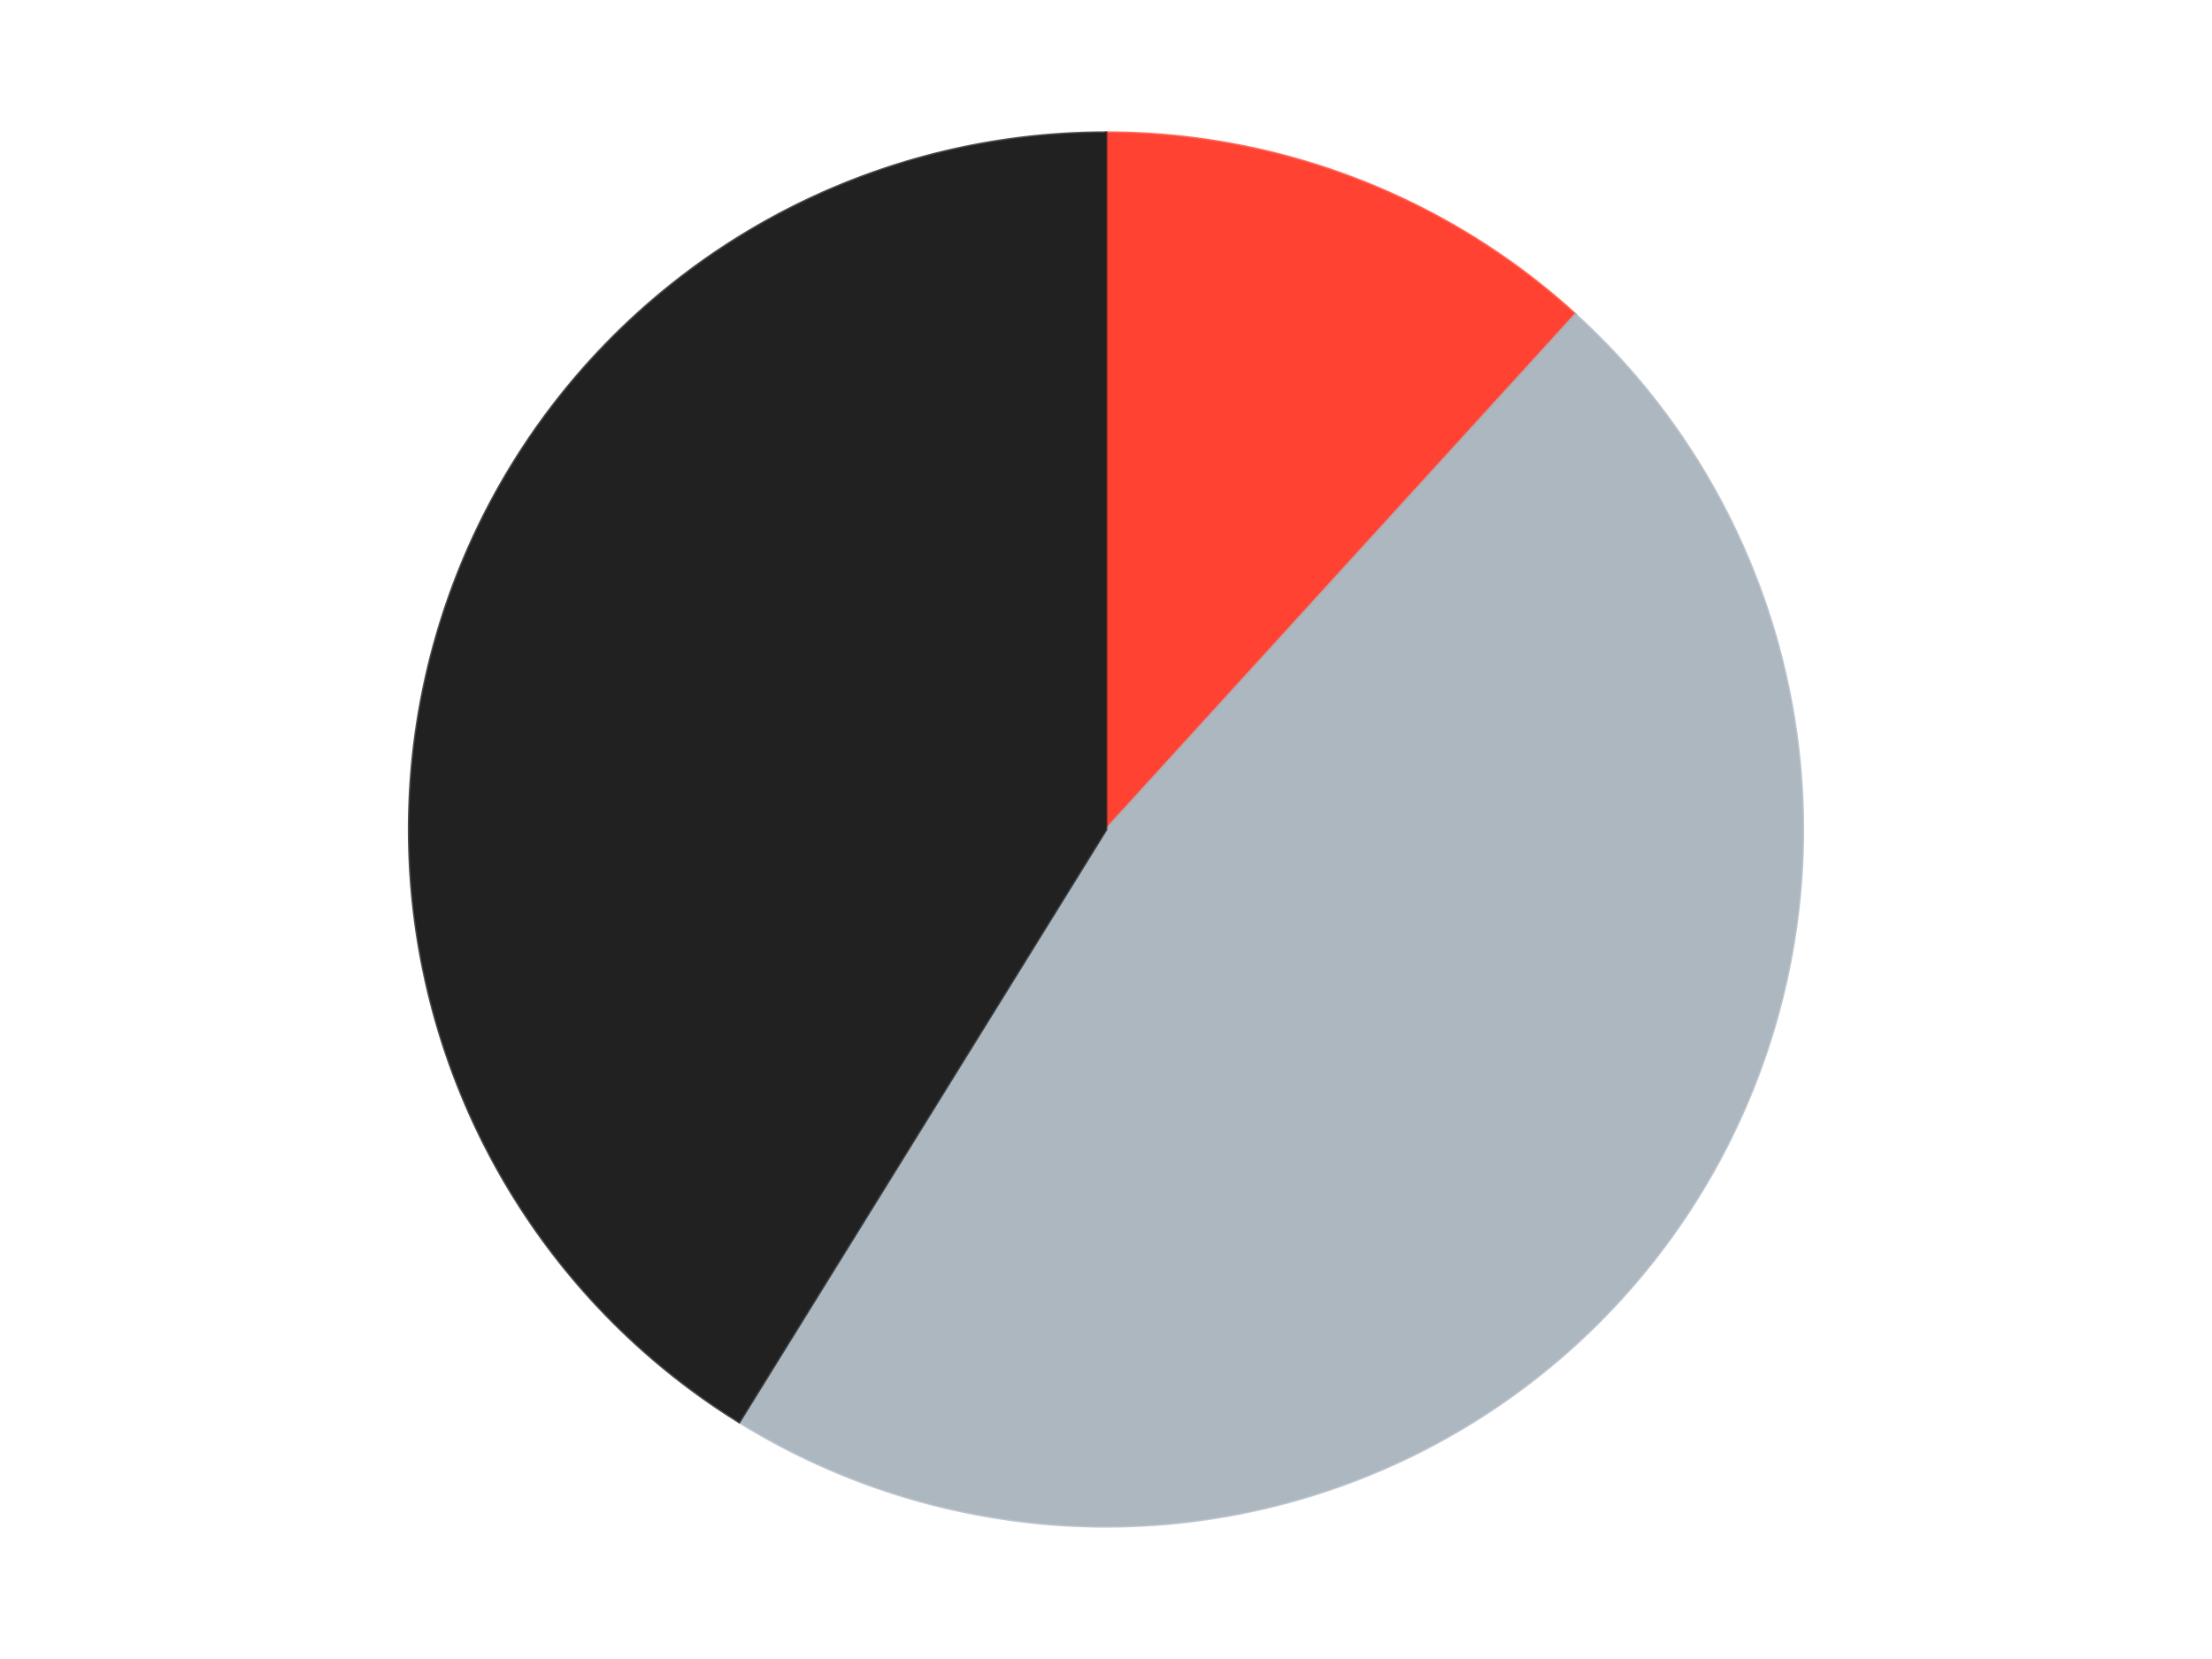
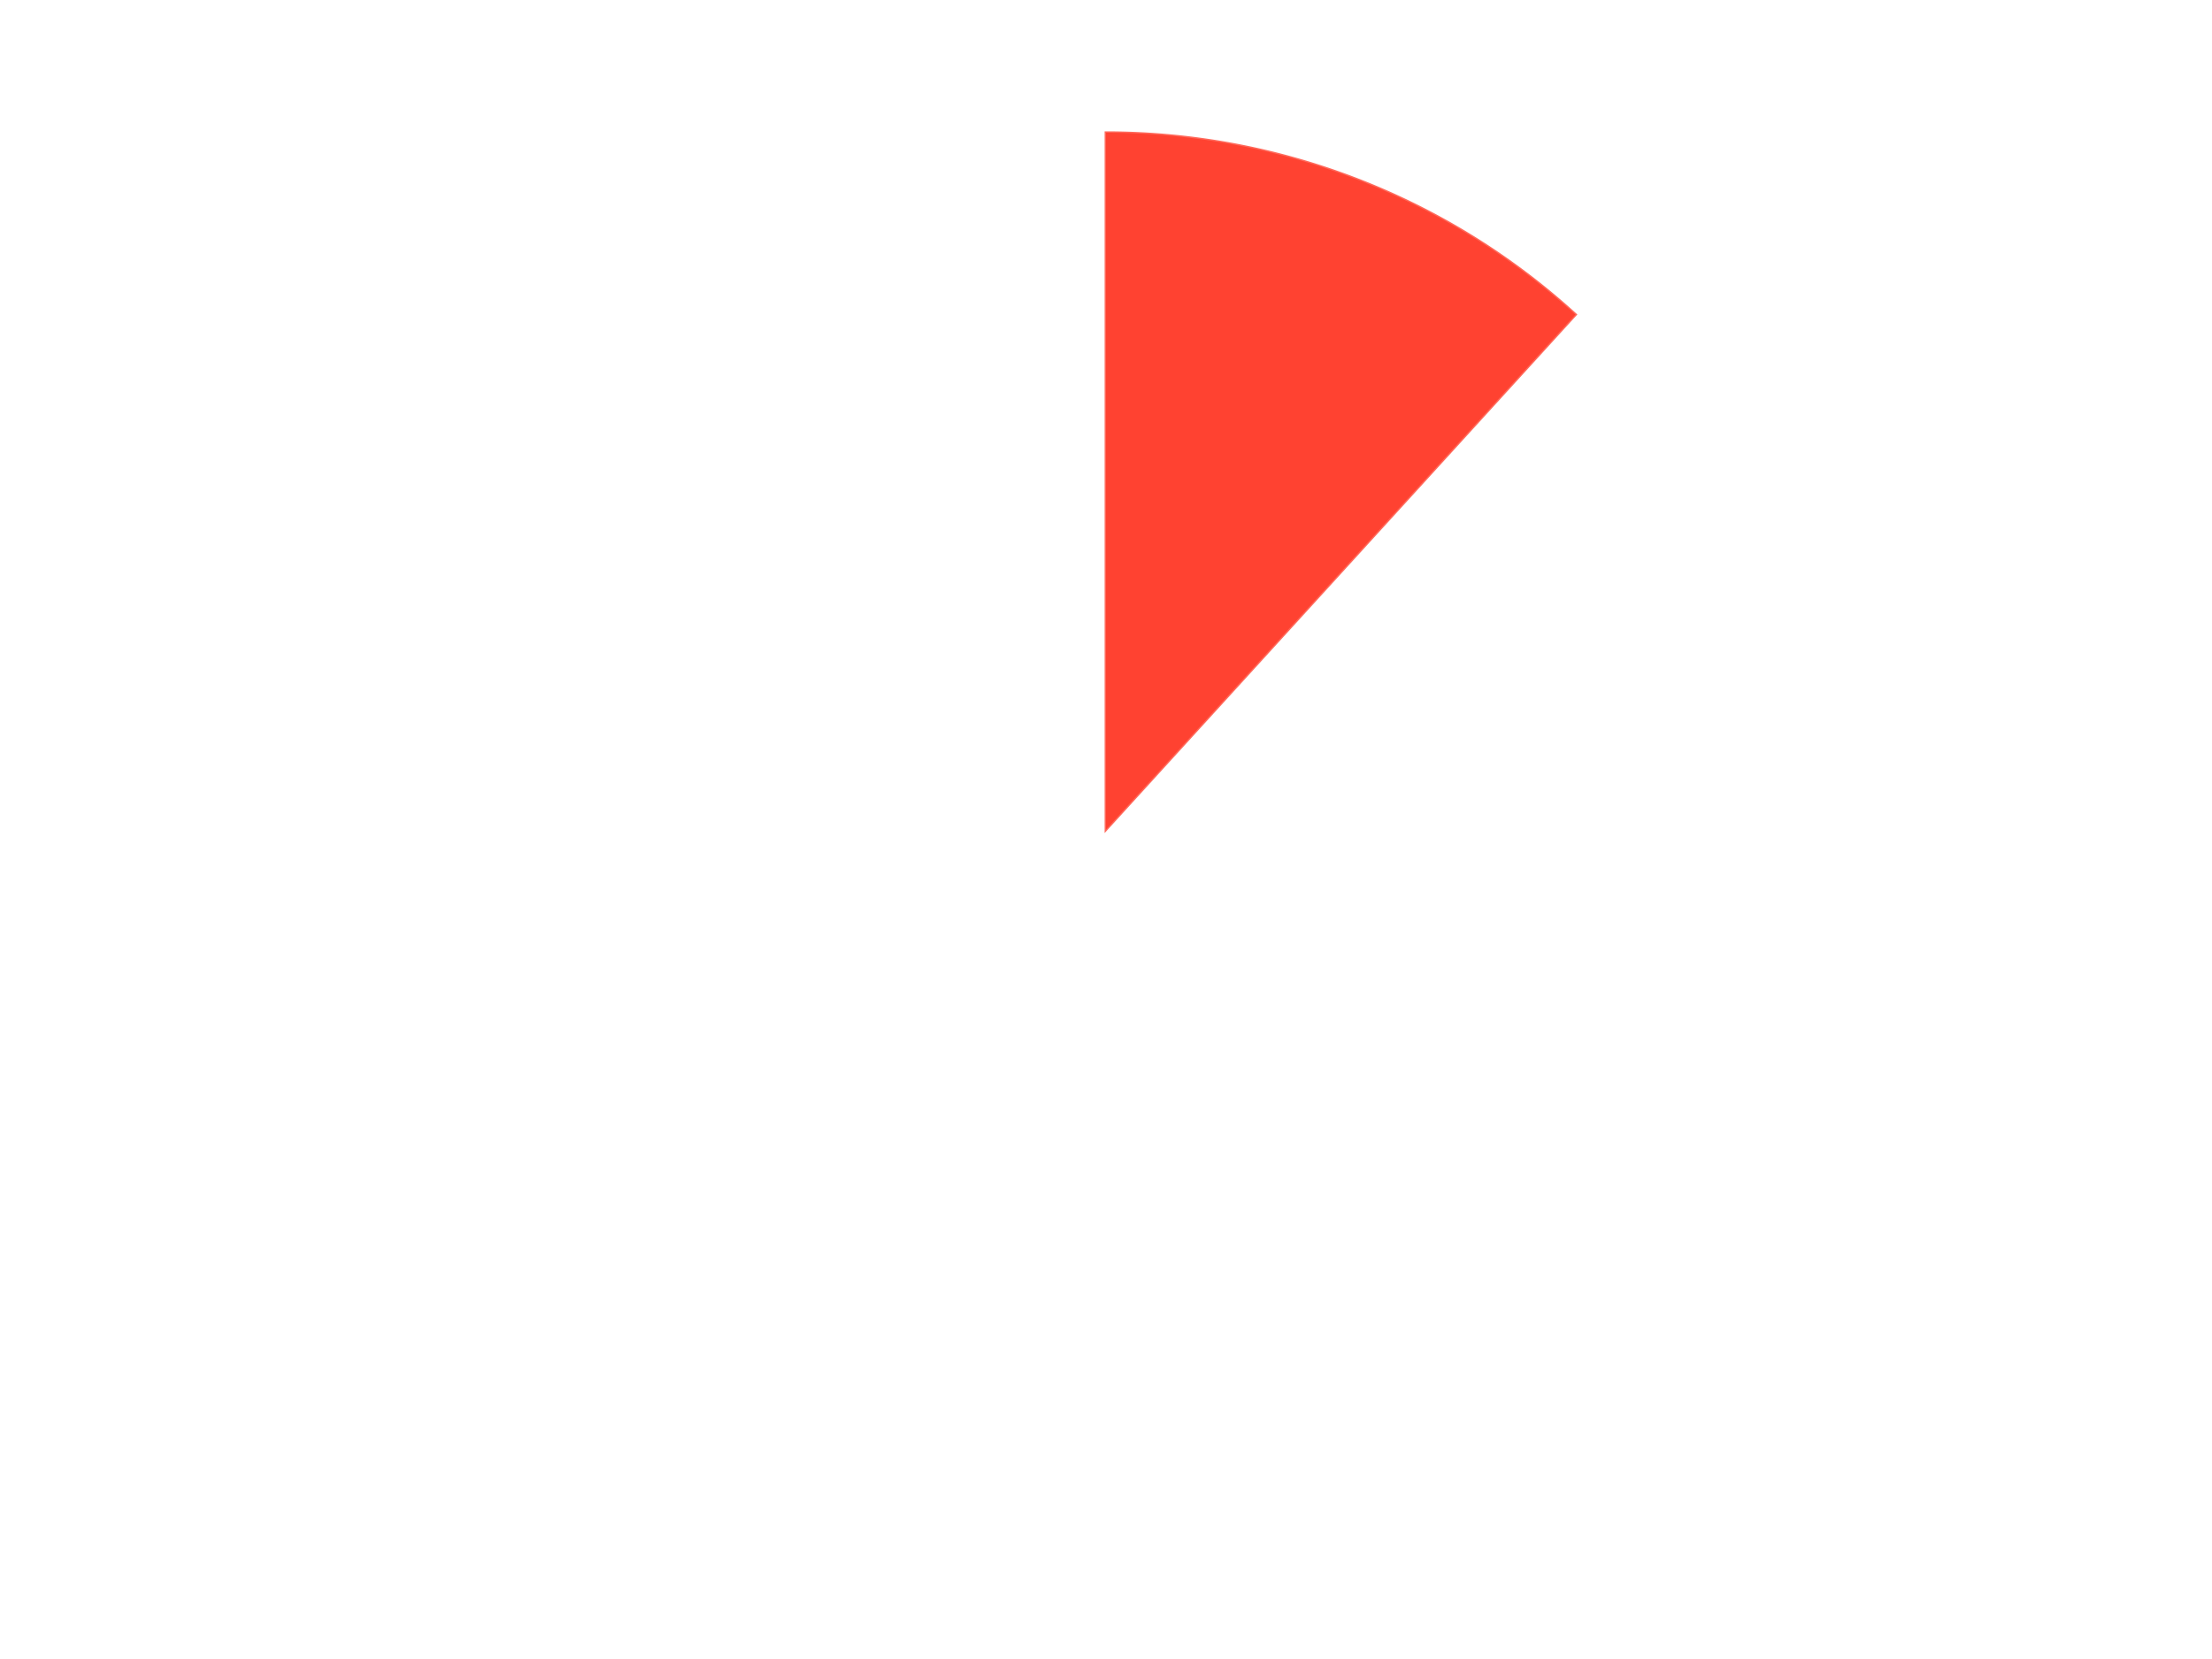
<svg xmlns="http://www.w3.org/2000/svg" xmlns:xlink="http://www.w3.org/1999/xlink" id="chart-701cc266-437b-4980-9446-b895e4144fc5" class="pygal-chart" viewBox="0 0 800 600">
  <defs>
    <style type="text/css">#chart-701cc266-437b-4980-9446-b895e4144fc5{-webkit-user-select:none;-webkit-font-smoothing:antialiased;font-family:Consolas,"Liberation Mono",Menlo,Courier,monospace}#chart-701cc266-437b-4980-9446-b895e4144fc5 .title{font-family:Consolas,"Liberation Mono",Menlo,Courier,monospace;font-size:16px}#chart-701cc266-437b-4980-9446-b895e4144fc5 .legends .legend text{font-family:Consolas,"Liberation Mono",Menlo,Courier,monospace;font-size:14px}#chart-701cc266-437b-4980-9446-b895e4144fc5 .axis text{font-family:Consolas,"Liberation Mono",Menlo,Courier,monospace;font-size:10px}#chart-701cc266-437b-4980-9446-b895e4144fc5 .axis text.major{font-family:Consolas,"Liberation Mono",Menlo,Courier,monospace;font-size:10px}#chart-701cc266-437b-4980-9446-b895e4144fc5 .text-overlay text.value{font-family:Consolas,"Liberation Mono",Menlo,Courier,monospace;font-size:16px}#chart-701cc266-437b-4980-9446-b895e4144fc5 .text-overlay text.label{font-family:Consolas,"Liberation Mono",Menlo,Courier,monospace;font-size:10px}#chart-701cc266-437b-4980-9446-b895e4144fc5 .tooltip{font-family:Consolas,"Liberation Mono",Menlo,Courier,monospace;font-size:14px}#chart-701cc266-437b-4980-9446-b895e4144fc5 text.no_data{font-family:Consolas,"Liberation Mono",Menlo,Courier,monospace;font-size:64px}
#chart-701cc266-437b-4980-9446-b895e4144fc5{background-color:transparent}#chart-701cc266-437b-4980-9446-b895e4144fc5 path,#chart-701cc266-437b-4980-9446-b895e4144fc5 line,#chart-701cc266-437b-4980-9446-b895e4144fc5 rect,#chart-701cc266-437b-4980-9446-b895e4144fc5 circle{-webkit-transition:150ms;-moz-transition:150ms;transition:150ms}#chart-701cc266-437b-4980-9446-b895e4144fc5 .graph &gt; .background{fill:transparent}#chart-701cc266-437b-4980-9446-b895e4144fc5 .plot &gt; .background{fill:transparent}#chart-701cc266-437b-4980-9446-b895e4144fc5 .graph{fill:rgba(0,0,0,.87)}#chart-701cc266-437b-4980-9446-b895e4144fc5 text.no_data{fill:rgba(0,0,0,1)}#chart-701cc266-437b-4980-9446-b895e4144fc5 .title{fill:rgba(0,0,0,1)}#chart-701cc266-437b-4980-9446-b895e4144fc5 .legends .legend text{fill:rgba(0,0,0,.87)}#chart-701cc266-437b-4980-9446-b895e4144fc5 .legends .legend:hover text{fill:rgba(0,0,0,1)}#chart-701cc266-437b-4980-9446-b895e4144fc5 .axis .line{stroke:rgba(0,0,0,1)}#chart-701cc266-437b-4980-9446-b895e4144fc5 .axis .guide.line{stroke:rgba(0,0,0,.54)}#chart-701cc266-437b-4980-9446-b895e4144fc5 .axis .major.line{stroke:rgba(0,0,0,.87)}#chart-701cc266-437b-4980-9446-b895e4144fc5 .axis text.major{fill:rgba(0,0,0,1)}#chart-701cc266-437b-4980-9446-b895e4144fc5 .axis.y .guides:hover .guide.line,#chart-701cc266-437b-4980-9446-b895e4144fc5 .line-graph .axis.x .guides:hover .guide.line,#chart-701cc266-437b-4980-9446-b895e4144fc5 .stackedline-graph .axis.x .guides:hover .guide.line,#chart-701cc266-437b-4980-9446-b895e4144fc5 .xy-graph .axis.x .guides:hover .guide.line{stroke:rgba(0,0,0,1)}#chart-701cc266-437b-4980-9446-b895e4144fc5 .axis .guides:hover text{fill:rgba(0,0,0,1)}#chart-701cc266-437b-4980-9446-b895e4144fc5 .reactive{fill-opacity:1.0;stroke-opacity:.8;stroke-width:1}#chart-701cc266-437b-4980-9446-b895e4144fc5 .ci{stroke:rgba(0,0,0,.87)}#chart-701cc266-437b-4980-9446-b895e4144fc5 .reactive.active,#chart-701cc266-437b-4980-9446-b895e4144fc5 .active .reactive{fill-opacity:0.6;stroke-opacity:.9;stroke-width:4}#chart-701cc266-437b-4980-9446-b895e4144fc5 .ci .reactive.active{stroke-width:1.5}#chart-701cc266-437b-4980-9446-b895e4144fc5 .series text{fill:rgba(0,0,0,1)}#chart-701cc266-437b-4980-9446-b895e4144fc5 .tooltip rect{fill:transparent;stroke:rgba(0,0,0,1);-webkit-transition:opacity 150ms;-moz-transition:opacity 150ms;transition:opacity 150ms}#chart-701cc266-437b-4980-9446-b895e4144fc5 .tooltip .label{fill:rgba(0,0,0,.87)}#chart-701cc266-437b-4980-9446-b895e4144fc5 .tooltip .label{fill:rgba(0,0,0,.87)}#chart-701cc266-437b-4980-9446-b895e4144fc5 .tooltip .legend{font-size:.8em;fill:rgba(0,0,0,.54)}#chart-701cc266-437b-4980-9446-b895e4144fc5 .tooltip .x_label{font-size:.6em;fill:rgba(0,0,0,1)}#chart-701cc266-437b-4980-9446-b895e4144fc5 .tooltip .xlink{font-size:.5em;text-decoration:underline}#chart-701cc266-437b-4980-9446-b895e4144fc5 .tooltip .value{font-size:1.5em}#chart-701cc266-437b-4980-9446-b895e4144fc5 .bound{font-size:.5em}#chart-701cc266-437b-4980-9446-b895e4144fc5 .max-value{font-size:.75em;fill:rgba(0,0,0,.54)}#chart-701cc266-437b-4980-9446-b895e4144fc5 .map-element{fill:transparent;stroke:rgba(0,0,0,.54) !important}#chart-701cc266-437b-4980-9446-b895e4144fc5 .map-element .reactive{fill-opacity:inherit;stroke-opacity:inherit}#chart-701cc266-437b-4980-9446-b895e4144fc5 .color-0,#chart-701cc266-437b-4980-9446-b895e4144fc5 .color-0 a:visited{stroke:#F44336;fill:#F44336}#chart-701cc266-437b-4980-9446-b895e4144fc5 .color-1,#chart-701cc266-437b-4980-9446-b895e4144fc5 .color-1 a:visited{stroke:#3F51B5;fill:#3F51B5}#chart-701cc266-437b-4980-9446-b895e4144fc5 .color-2,#chart-701cc266-437b-4980-9446-b895e4144fc5 .color-2 a:visited{stroke:#009688;fill:#009688}#chart-701cc266-437b-4980-9446-b895e4144fc5 .text-overlay .color-0 text{fill:black}#chart-701cc266-437b-4980-9446-b895e4144fc5 .text-overlay .color-1 text{fill:black}#chart-701cc266-437b-4980-9446-b895e4144fc5 .text-overlay .color-2 text{fill:black}
#chart-701cc266-437b-4980-9446-b895e4144fc5 text.no_data{text-anchor:middle}#chart-701cc266-437b-4980-9446-b895e4144fc5 .guide.line{fill:none}#chart-701cc266-437b-4980-9446-b895e4144fc5 .centered{text-anchor:middle}#chart-701cc266-437b-4980-9446-b895e4144fc5 .title{text-anchor:middle}#chart-701cc266-437b-4980-9446-b895e4144fc5 .legends .legend text{fill-opacity:1}#chart-701cc266-437b-4980-9446-b895e4144fc5 .axis.x text{text-anchor:middle}#chart-701cc266-437b-4980-9446-b895e4144fc5 .axis.x:not(.web) text[transform]{text-anchor:start}#chart-701cc266-437b-4980-9446-b895e4144fc5 .axis.x:not(.web) text[transform].backwards{text-anchor:end}#chart-701cc266-437b-4980-9446-b895e4144fc5 .axis.y text{text-anchor:end}#chart-701cc266-437b-4980-9446-b895e4144fc5 .axis.y text[transform].backwards{text-anchor:start}#chart-701cc266-437b-4980-9446-b895e4144fc5 .axis.y2 text{text-anchor:start}#chart-701cc266-437b-4980-9446-b895e4144fc5 .axis.y2 text[transform].backwards{text-anchor:end}#chart-701cc266-437b-4980-9446-b895e4144fc5 .axis .guide.line{stroke-dasharray:4,4;stroke:black}#chart-701cc266-437b-4980-9446-b895e4144fc5 .axis .major.guide.line{stroke-dasharray:6,6;stroke:black}#chart-701cc266-437b-4980-9446-b895e4144fc5 .horizontal .axis.y .guide.line,#chart-701cc266-437b-4980-9446-b895e4144fc5 .horizontal .axis.y2 .guide.line,#chart-701cc266-437b-4980-9446-b895e4144fc5 .vertical .axis.x .guide.line{opacity:0}#chart-701cc266-437b-4980-9446-b895e4144fc5 .horizontal .axis.always_show .guide.line,#chart-701cc266-437b-4980-9446-b895e4144fc5 .vertical .axis.always_show .guide.line{opacity:1 !important}#chart-701cc266-437b-4980-9446-b895e4144fc5 .axis.y .guides:hover .guide.line,#chart-701cc266-437b-4980-9446-b895e4144fc5 .axis.y2 .guides:hover .guide.line,#chart-701cc266-437b-4980-9446-b895e4144fc5 .axis.x .guides:hover .guide.line{opacity:1}#chart-701cc266-437b-4980-9446-b895e4144fc5 .axis .guides:hover text{opacity:1}#chart-701cc266-437b-4980-9446-b895e4144fc5 .nofill{fill:none}#chart-701cc266-437b-4980-9446-b895e4144fc5 .subtle-fill{fill-opacity:.2}#chart-701cc266-437b-4980-9446-b895e4144fc5 .dot{stroke-width:1px;fill-opacity:1;stroke-opacity:1}#chart-701cc266-437b-4980-9446-b895e4144fc5 .dot.active{stroke-width:5px}#chart-701cc266-437b-4980-9446-b895e4144fc5 .dot.negative{fill:transparent}#chart-701cc266-437b-4980-9446-b895e4144fc5 text,#chart-701cc266-437b-4980-9446-b895e4144fc5 tspan{stroke:none !important}#chart-701cc266-437b-4980-9446-b895e4144fc5 .series text.active{opacity:1}#chart-701cc266-437b-4980-9446-b895e4144fc5 .tooltip rect{fill-opacity:.95;stroke-width:.5}#chart-701cc266-437b-4980-9446-b895e4144fc5 .tooltip text{fill-opacity:1}#chart-701cc266-437b-4980-9446-b895e4144fc5 .showable{visibility:hidden}#chart-701cc266-437b-4980-9446-b895e4144fc5 .showable.shown{visibility:visible}#chart-701cc266-437b-4980-9446-b895e4144fc5 .gauge-background{fill:rgba(229,229,229,1);stroke:none}#chart-701cc266-437b-4980-9446-b895e4144fc5 .bg-lines{stroke:transparent;stroke-width:2px}</style>
    <script type="text/javascript">window.pygal = window.pygal || {};window.pygal.config = window.pygal.config || {};window.pygal.config['701cc266-437b-4980-9446-b895e4144fc5'] = {"allow_interruptions": false, "box_mode": "extremes", "classes": ["pygal-chart"], "css": ["file://style.css", "file://graph.css"], "defs": [], "disable_xml_declaration": false, "dots_size": 2.5, "dynamic_print_values": false, "explicit_size": false, "fill": false, "force_uri_protocol": "https", "formatter": null, "half_pie": false, "height": 600, "include_x_axis": false, "inner_radius": 0, "interpolate": null, "interpolation_parameters": {}, "interpolation_precision": 250, "inverse_y_axis": false, "js": ["//kozea.github.io/pygal.js/2.0.x/pygal-tooltips.min.js"], "legend_at_bottom": false, "legend_at_bottom_columns": null, "legend_box_size": 12, "logarithmic": false, "margin": 20, "margin_bottom": null, "margin_left": null, "margin_right": null, "margin_top": null, "max_scale": 16, "min_scale": 4, "missing_value_fill_truncation": "x", "no_data_text": "No data", "no_prefix": false, "order_min": null, "pretty_print": false, "print_labels": false, "print_values": false, "print_values_position": "center", "print_zeroes": true, "range": null, "rounded_bars": null, "secondary_range": null, "show_dots": true, "show_legend": false, "show_minor_x_labels": true, "show_minor_y_labels": true, "show_only_major_dots": false, "show_x_guides": false, "show_x_labels": true, "show_y_guides": true, "show_y_labels": true, "spacing": 10, "stack_from_top": false, "strict": false, "stroke": true, "stroke_style": null, "style": {"background": "transparent", "ci_colors": [], "colors": ["#F44336", "#3F51B5", "#009688", "#FFC107", "#FF5722", "#9C27B0", "#03A9F4", "#8BC34A", "#FF9800", "#E91E63", "#2196F3", "#4CAF50", "#FFEB3B", "#673AB7", "#00BCD4", "#CDDC39", "#9E9E9E", "#607D8B"], "dot_opacity": "1", "font_family": "Consolas, \"Liberation Mono\", Menlo, Courier, monospace", "foreground": "rgba(0, 0, 0, .87)", "foreground_strong": "rgba(0, 0, 0, 1)", "foreground_subtle": "rgba(0, 0, 0, .54)", "guide_stroke_color": "black", "guide_stroke_dasharray": "4,4", "label_font_family": "Consolas, \"Liberation Mono\", Menlo, Courier, monospace", "label_font_size": 10, "legend_font_family": "Consolas, \"Liberation Mono\", Menlo, Courier, monospace", "legend_font_size": 14, "major_guide_stroke_color": "black", "major_guide_stroke_dasharray": "6,6", "major_label_font_family": "Consolas, \"Liberation Mono\", Menlo, Courier, monospace", "major_label_font_size": 10, "no_data_font_family": "Consolas, \"Liberation Mono\", Menlo, Courier, monospace", "no_data_font_size": 64, "opacity": "1.0", "opacity_hover": "0.6", "plot_background": "transparent", "stroke_opacity": ".8", "stroke_opacity_hover": ".9", "stroke_width": "1", "stroke_width_hover": "4", "title_font_family": "Consolas, \"Liberation Mono\", Menlo, Courier, monospace", "title_font_size": 16, "tooltip_font_family": "Consolas, \"Liberation Mono\", Menlo, Courier, monospace", "tooltip_font_size": 14, "transition": "150ms", "value_background": "rgba(229, 229, 229, 1)", "value_colors": [], "value_font_family": "Consolas, \"Liberation Mono\", Menlo, Courier, monospace", "value_font_size": 16, "value_label_font_family": "Consolas, \"Liberation Mono\", Menlo, Courier, monospace", "value_label_font_size": 10}, "title": null, "tooltip_border_radius": 0, "tooltip_fancy_mode": true, "truncate_label": null, "truncate_legend": null, "width": 800, "x_label_rotation": 0, "x_labels": null, "x_labels_major": null, "x_labels_major_count": null, "x_labels_major_every": null, "x_title": null, "xrange": null, "y_label_rotation": 0, "y_labels": null, "y_labels_major": null, "y_labels_major_count": null, "y_labels_major_every": null, "y_title": null, "zero": 0, "legends": ["Trans-Neon Orange", "Pearl Light Gray", "Black"]}</script>
    <script type="text/javascript" xlink:href="https://kozea.github.io/pygal.js/2.0.x/pygal-tooltips.min.js" />
  </defs>
  <title>Pygal</title>
  <g class="graph pie-graph vertical">
    <rect x="0" y="0" width="800" height="600" class="background" />
    <g transform="translate(20, 20)" class="plot">
      <rect x="0" y="0" width="760" height="560" class="background" />
      <g class="series serie-0 color-0">
        <g class="slices">
          <g class="slice" style="fill: #FF4231; stroke: #FF4231">
            <path d="M380 28 A252 252 0 0 1 549.771 93.77 L380 280 A0 0 0 0 0 380 280 z" class="slice reactive tooltip-trigger" />
            <desc class="value">2</desc>
            <desc class="x centered">425.51644993958126</desc>
            <desc class="y centered">162.50849909505115</desc>
          </g>
        </g>
      </g>
      <g class="series serie-1 color-1">
        <g class="slices">
          <g class="slice" style="fill: #ACB7C0; stroke: #ACB7C0">
-             <path d="M549.771 93.77 A252 252 0 0 1 247.339 494.255 L380 280 A0 0 0 0 0 380 280 z" class="slice reactive tooltip-trigger" />
            <desc class="value">8</desc>
            <desc class="x centered">480.5501706373102</desc>
            <desc class="y centered">355.9319641837863</desc>
          </g>
        </g>
      </g>
      <g class="series serie-2 color-2">
        <g class="slices">
          <g class="slice" style="fill: #212121; stroke: #212121">
-             <path d="M247.339 494.255 A252 252 0 0 1 380 28 L380 280 A0 0 0 0 0 380 280 z" class="slice reactive tooltip-trigger" />
            <desc class="value">7</desc>
            <desc class="x centered">258.8099689602248</desc>
            <desc class="y centered">245.51846325091756</desc>
          </g>
        </g>
      </g>
    </g>
    <g class="titles" />
    <g transform="translate(20, 20)" class="plot overlay">
      <g class="series serie-0 color-0" />
      <g class="series serie-1 color-1" />
      <g class="series serie-2 color-2" />
    </g>
    <g transform="translate(20, 20)" class="plot text-overlay">
      <g class="series serie-0 color-0" />
      <g class="series serie-1 color-1" />
      <g class="series serie-2 color-2" />
    </g>
    <g transform="translate(20, 20)" class="plot tooltip-overlay">
      <g transform="translate(0 0)" style="opacity: 0" class="tooltip">
        <rect rx="0" ry="0" width="0" height="0" class="tooltip-box" />
        <g class="text" />
      </g>
    </g>
  </g>
</svg>